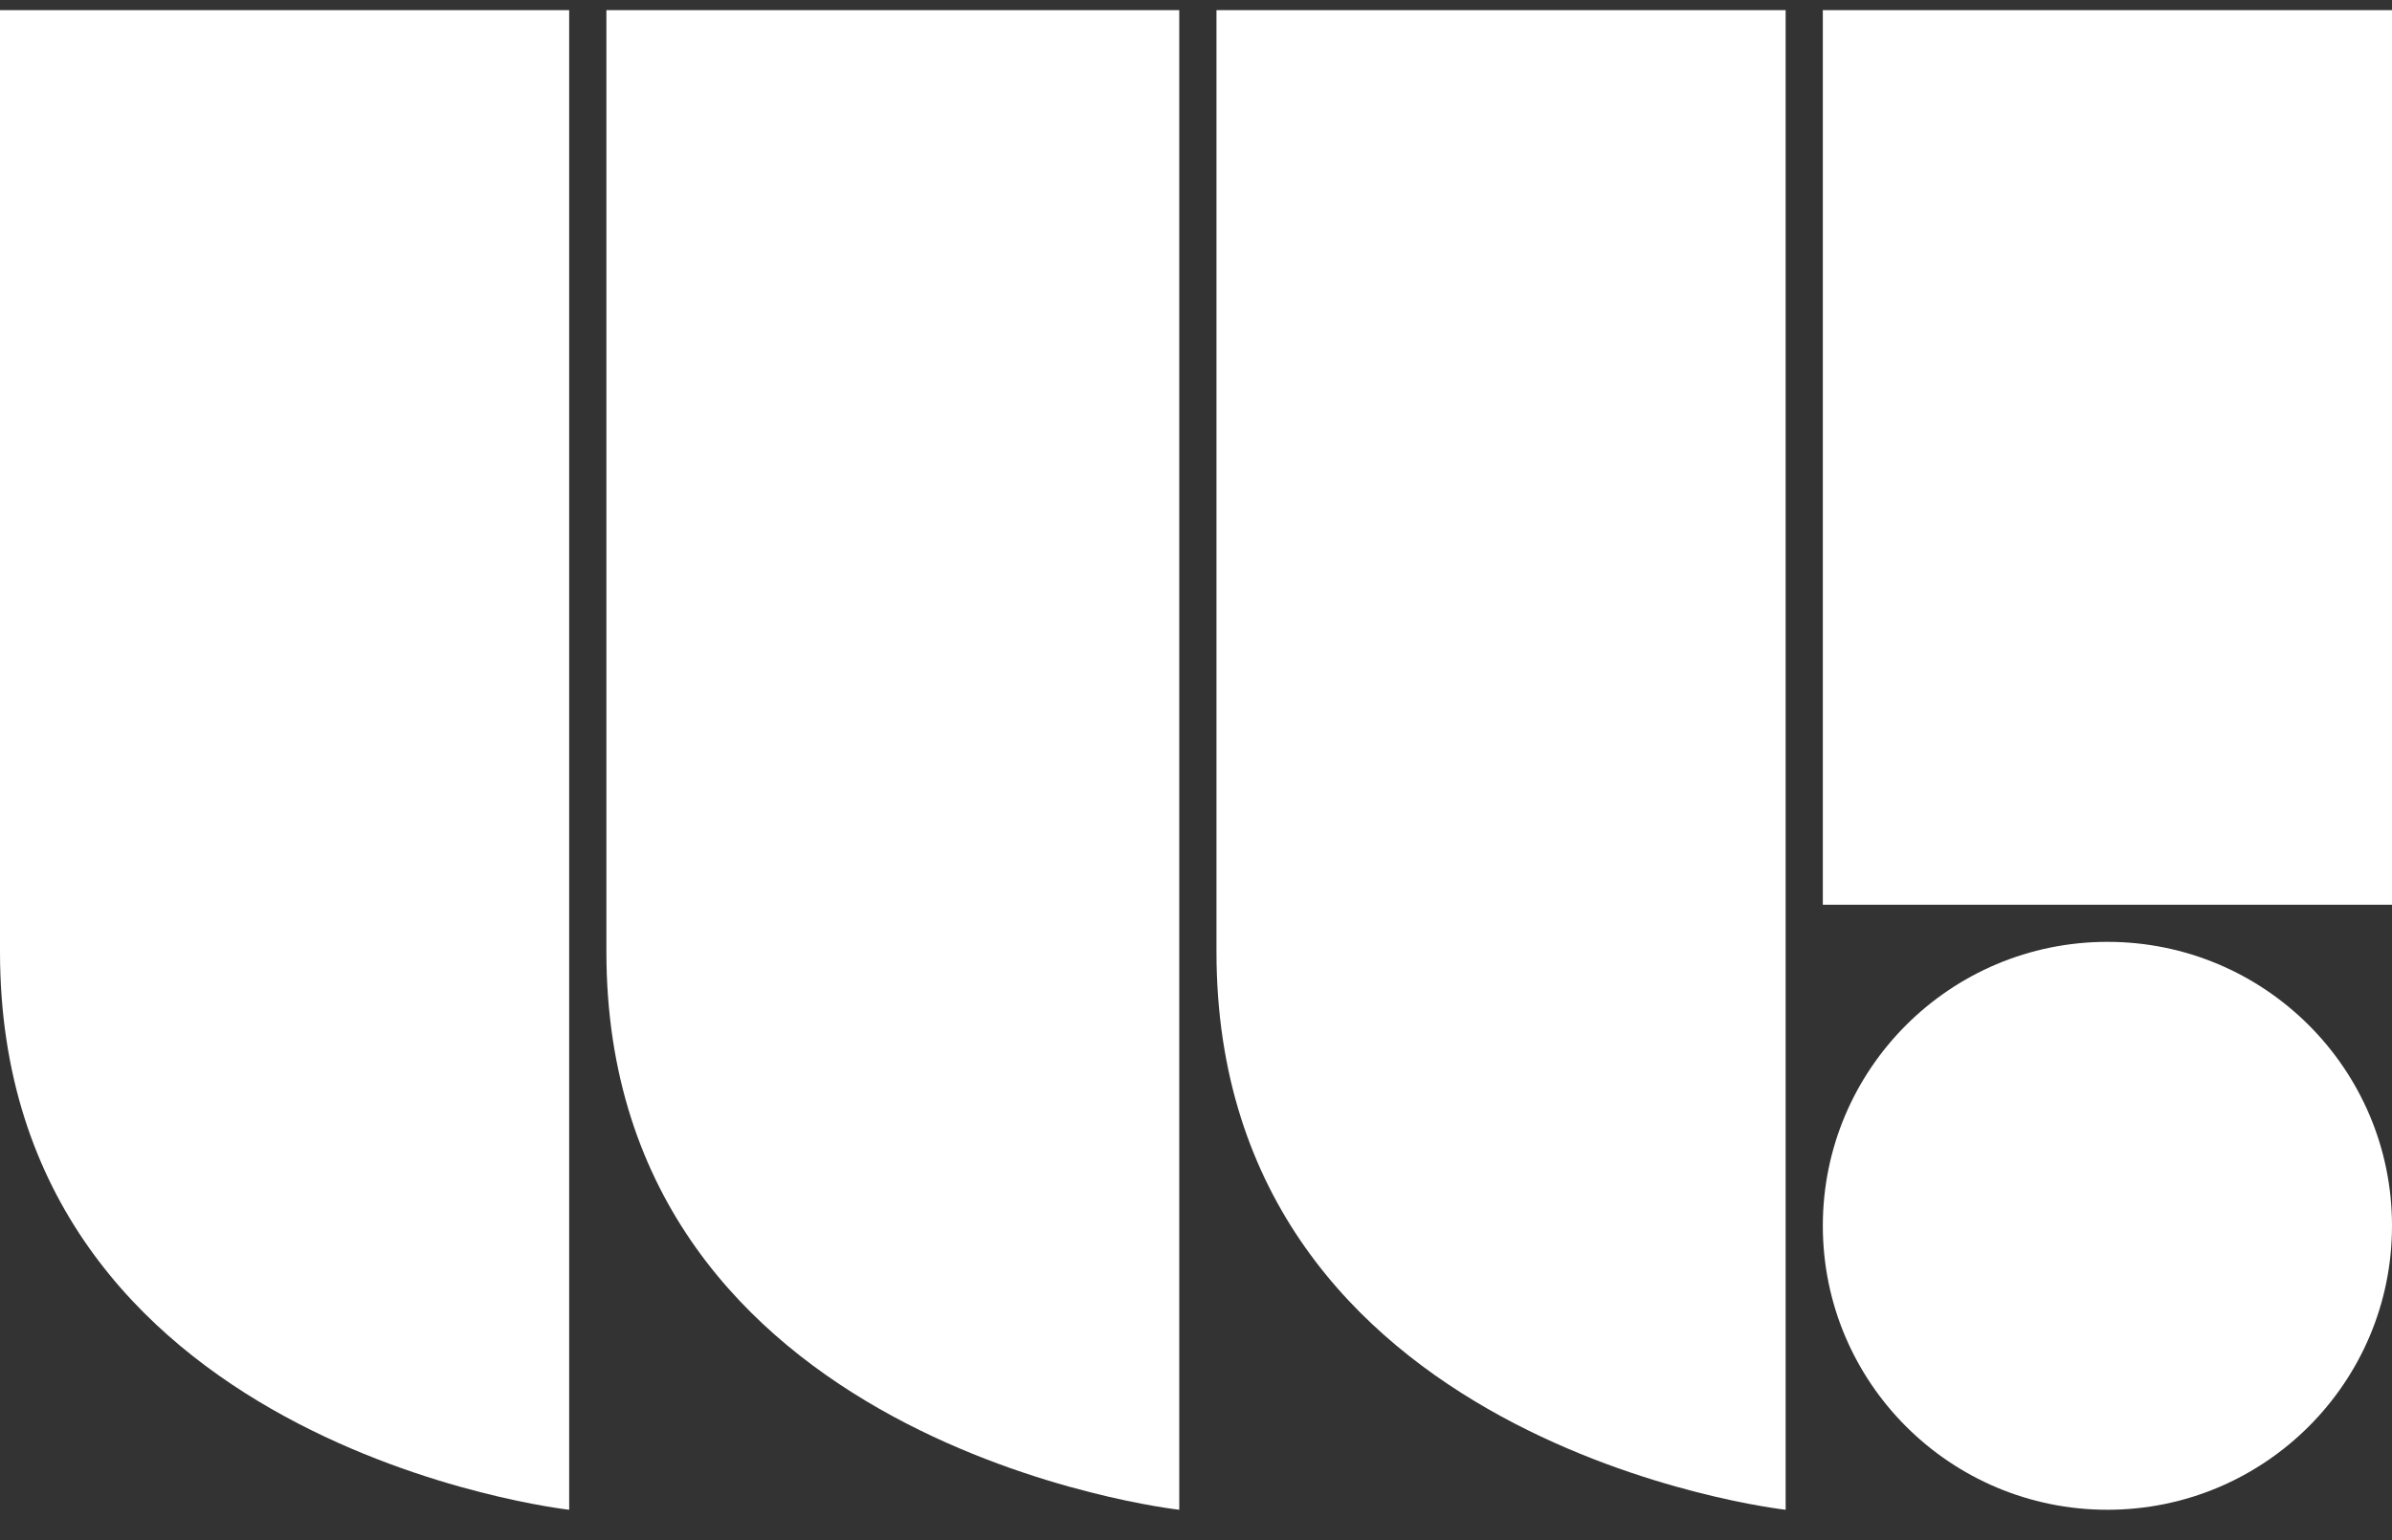
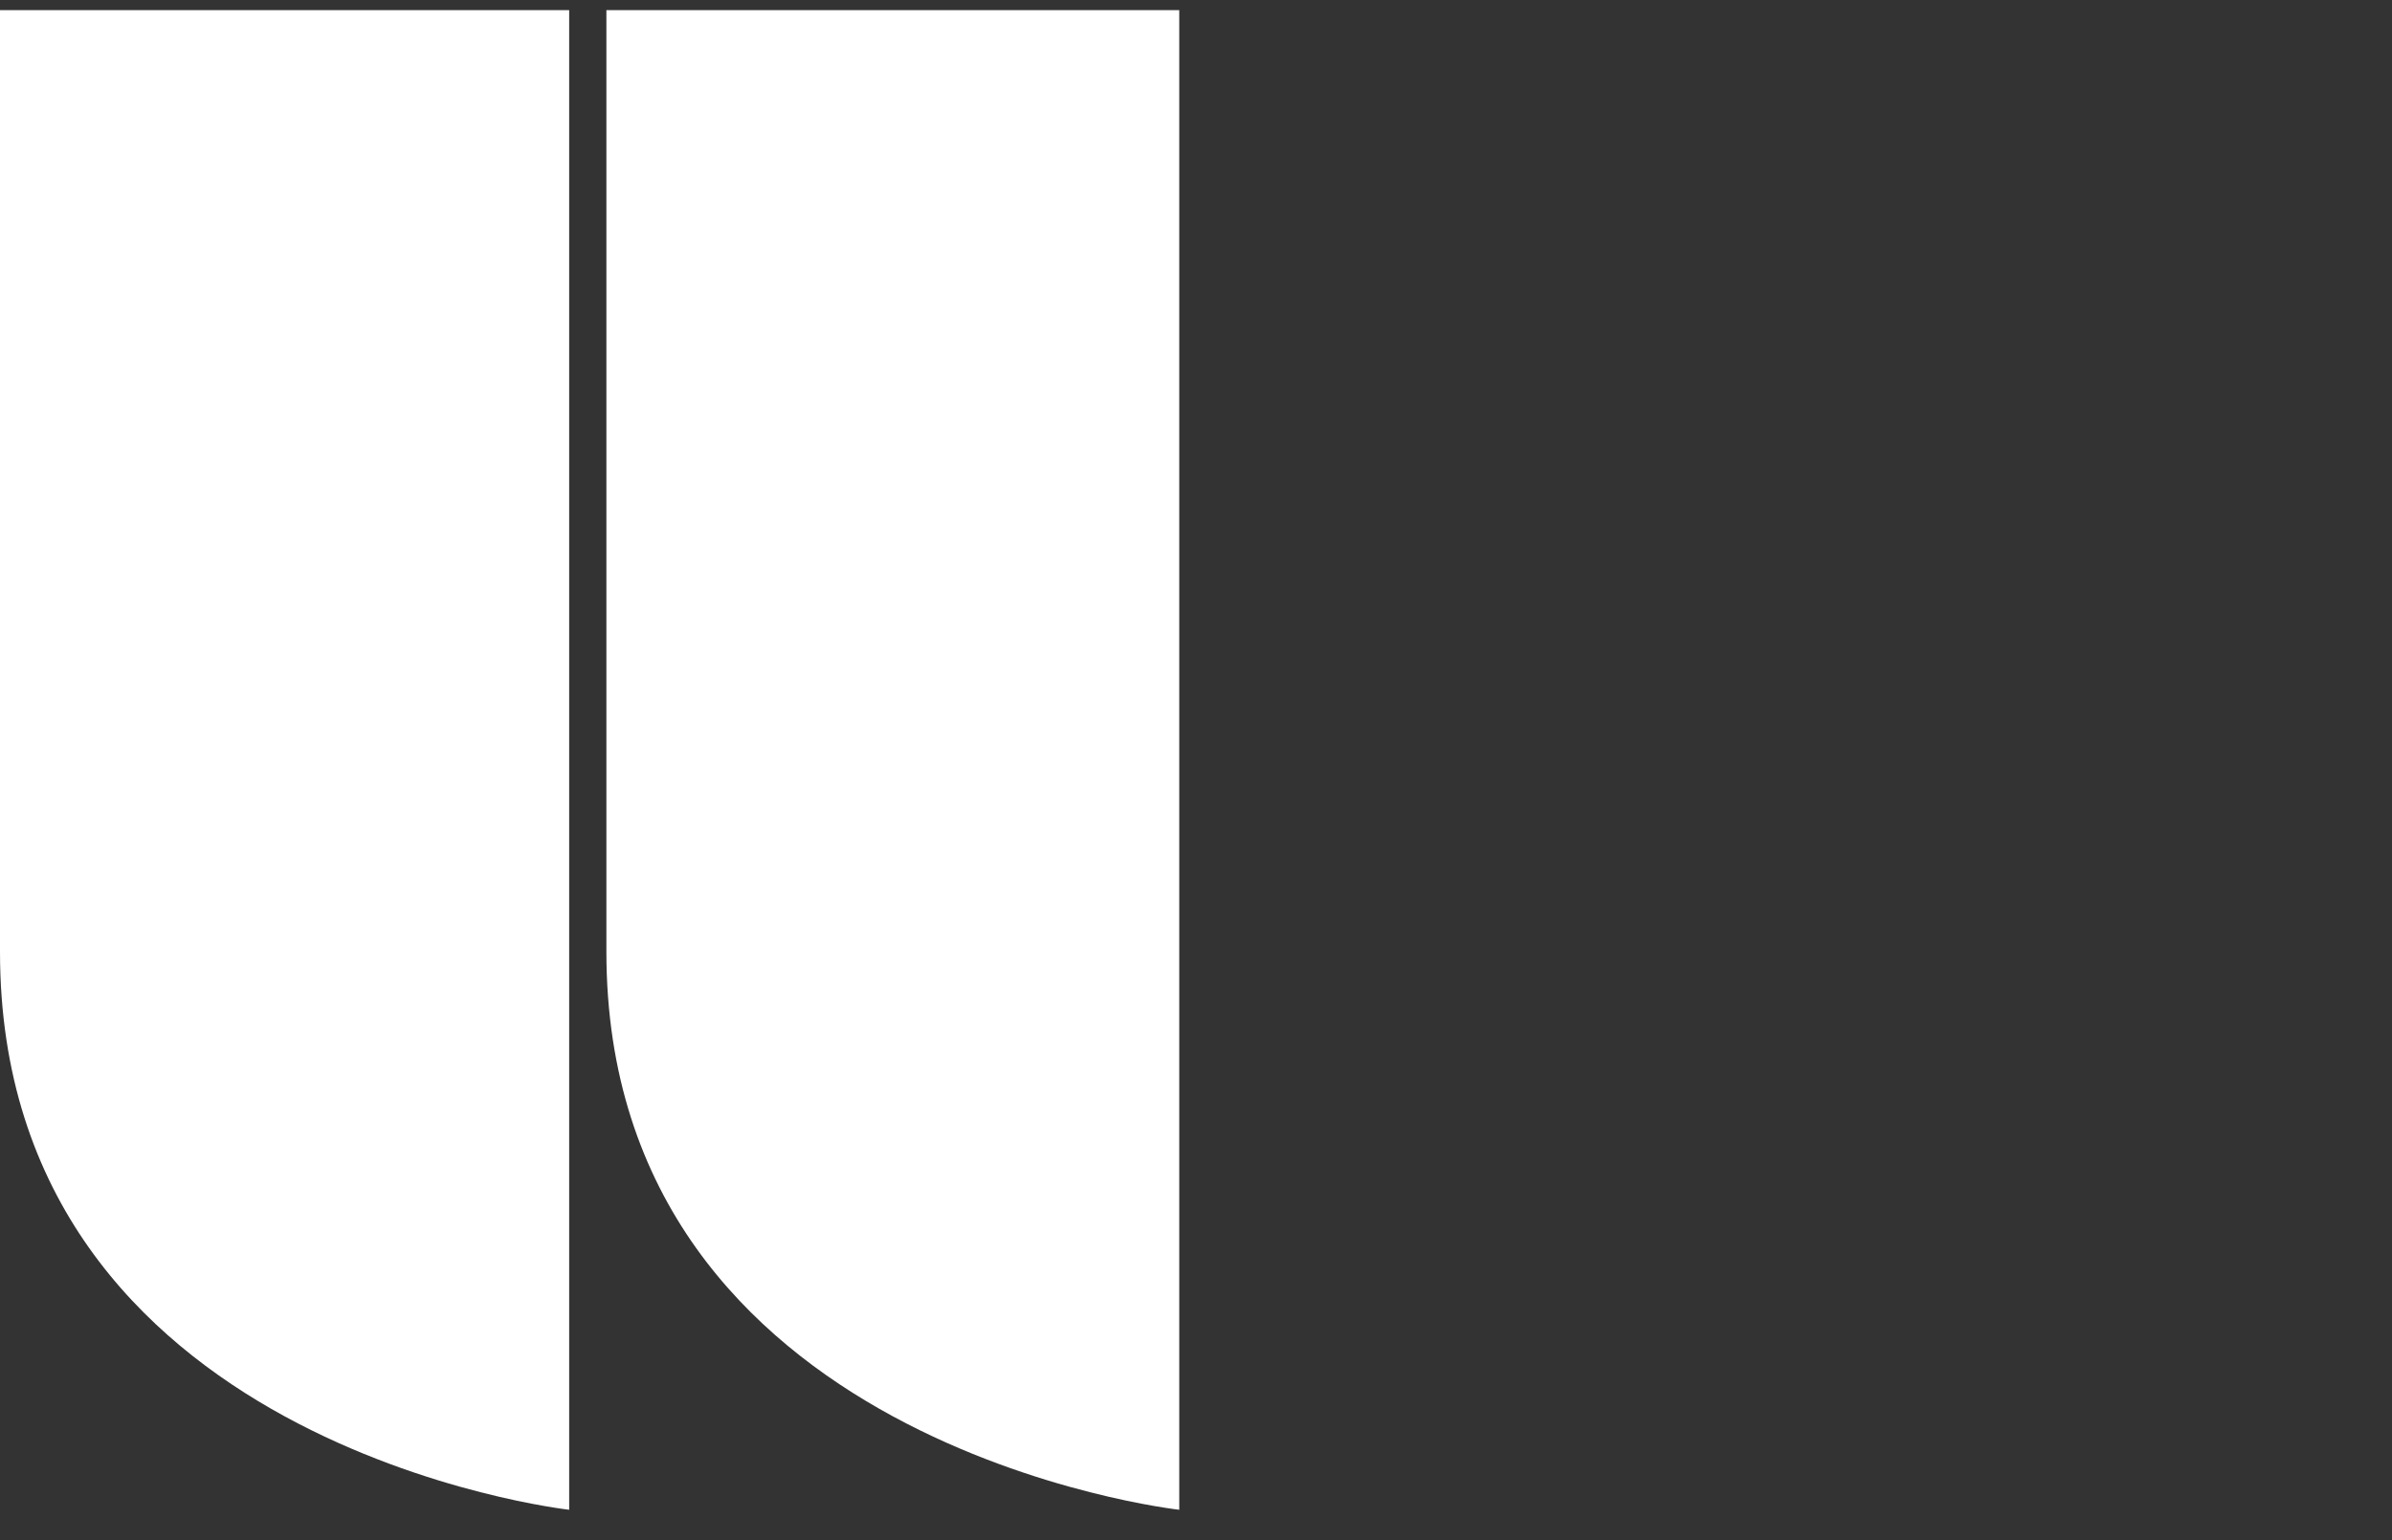
<svg xmlns="http://www.w3.org/2000/svg" width="59" height="38" viewBox="0 0 59 38" fill="none">
  <rect x="0" y="0" width="59" height="38" fill="#333333" stroke="none" />
-   <path d="M30.005 23.483C30.005 35.69 44.044 37.25 44.044 37.25V0.25H30.005V23.483Z" fill="white" />
  <path d="M14.957 23.483C14.957 35.69 29.087 37.25 29.087 37.25V0.25H14.957V23.483Z" fill="white" />
-   <path d="M0 23.483C0 35.69 14.039 37.25 14.039 37.25V0.25H0V23.483Z" fill="white" />
-   <path d="M59 30.244C59 34.113 55.857 37.25 51.981 37.25C48.104 37.25 44.961 34.113 44.961 30.244C44.961 26.374 48.104 23.238 51.981 23.238C55.857 23.238 59 26.374 59 30.244Z" fill="white" />
-   <path d="M44.961 0.25H59V22.322H44.961V0.25Z" fill="white" />
+   <path d="M0 23.483C0 35.69 14.039 37.25 14.039 37.25V0.25H0Z" fill="white" />
</svg>